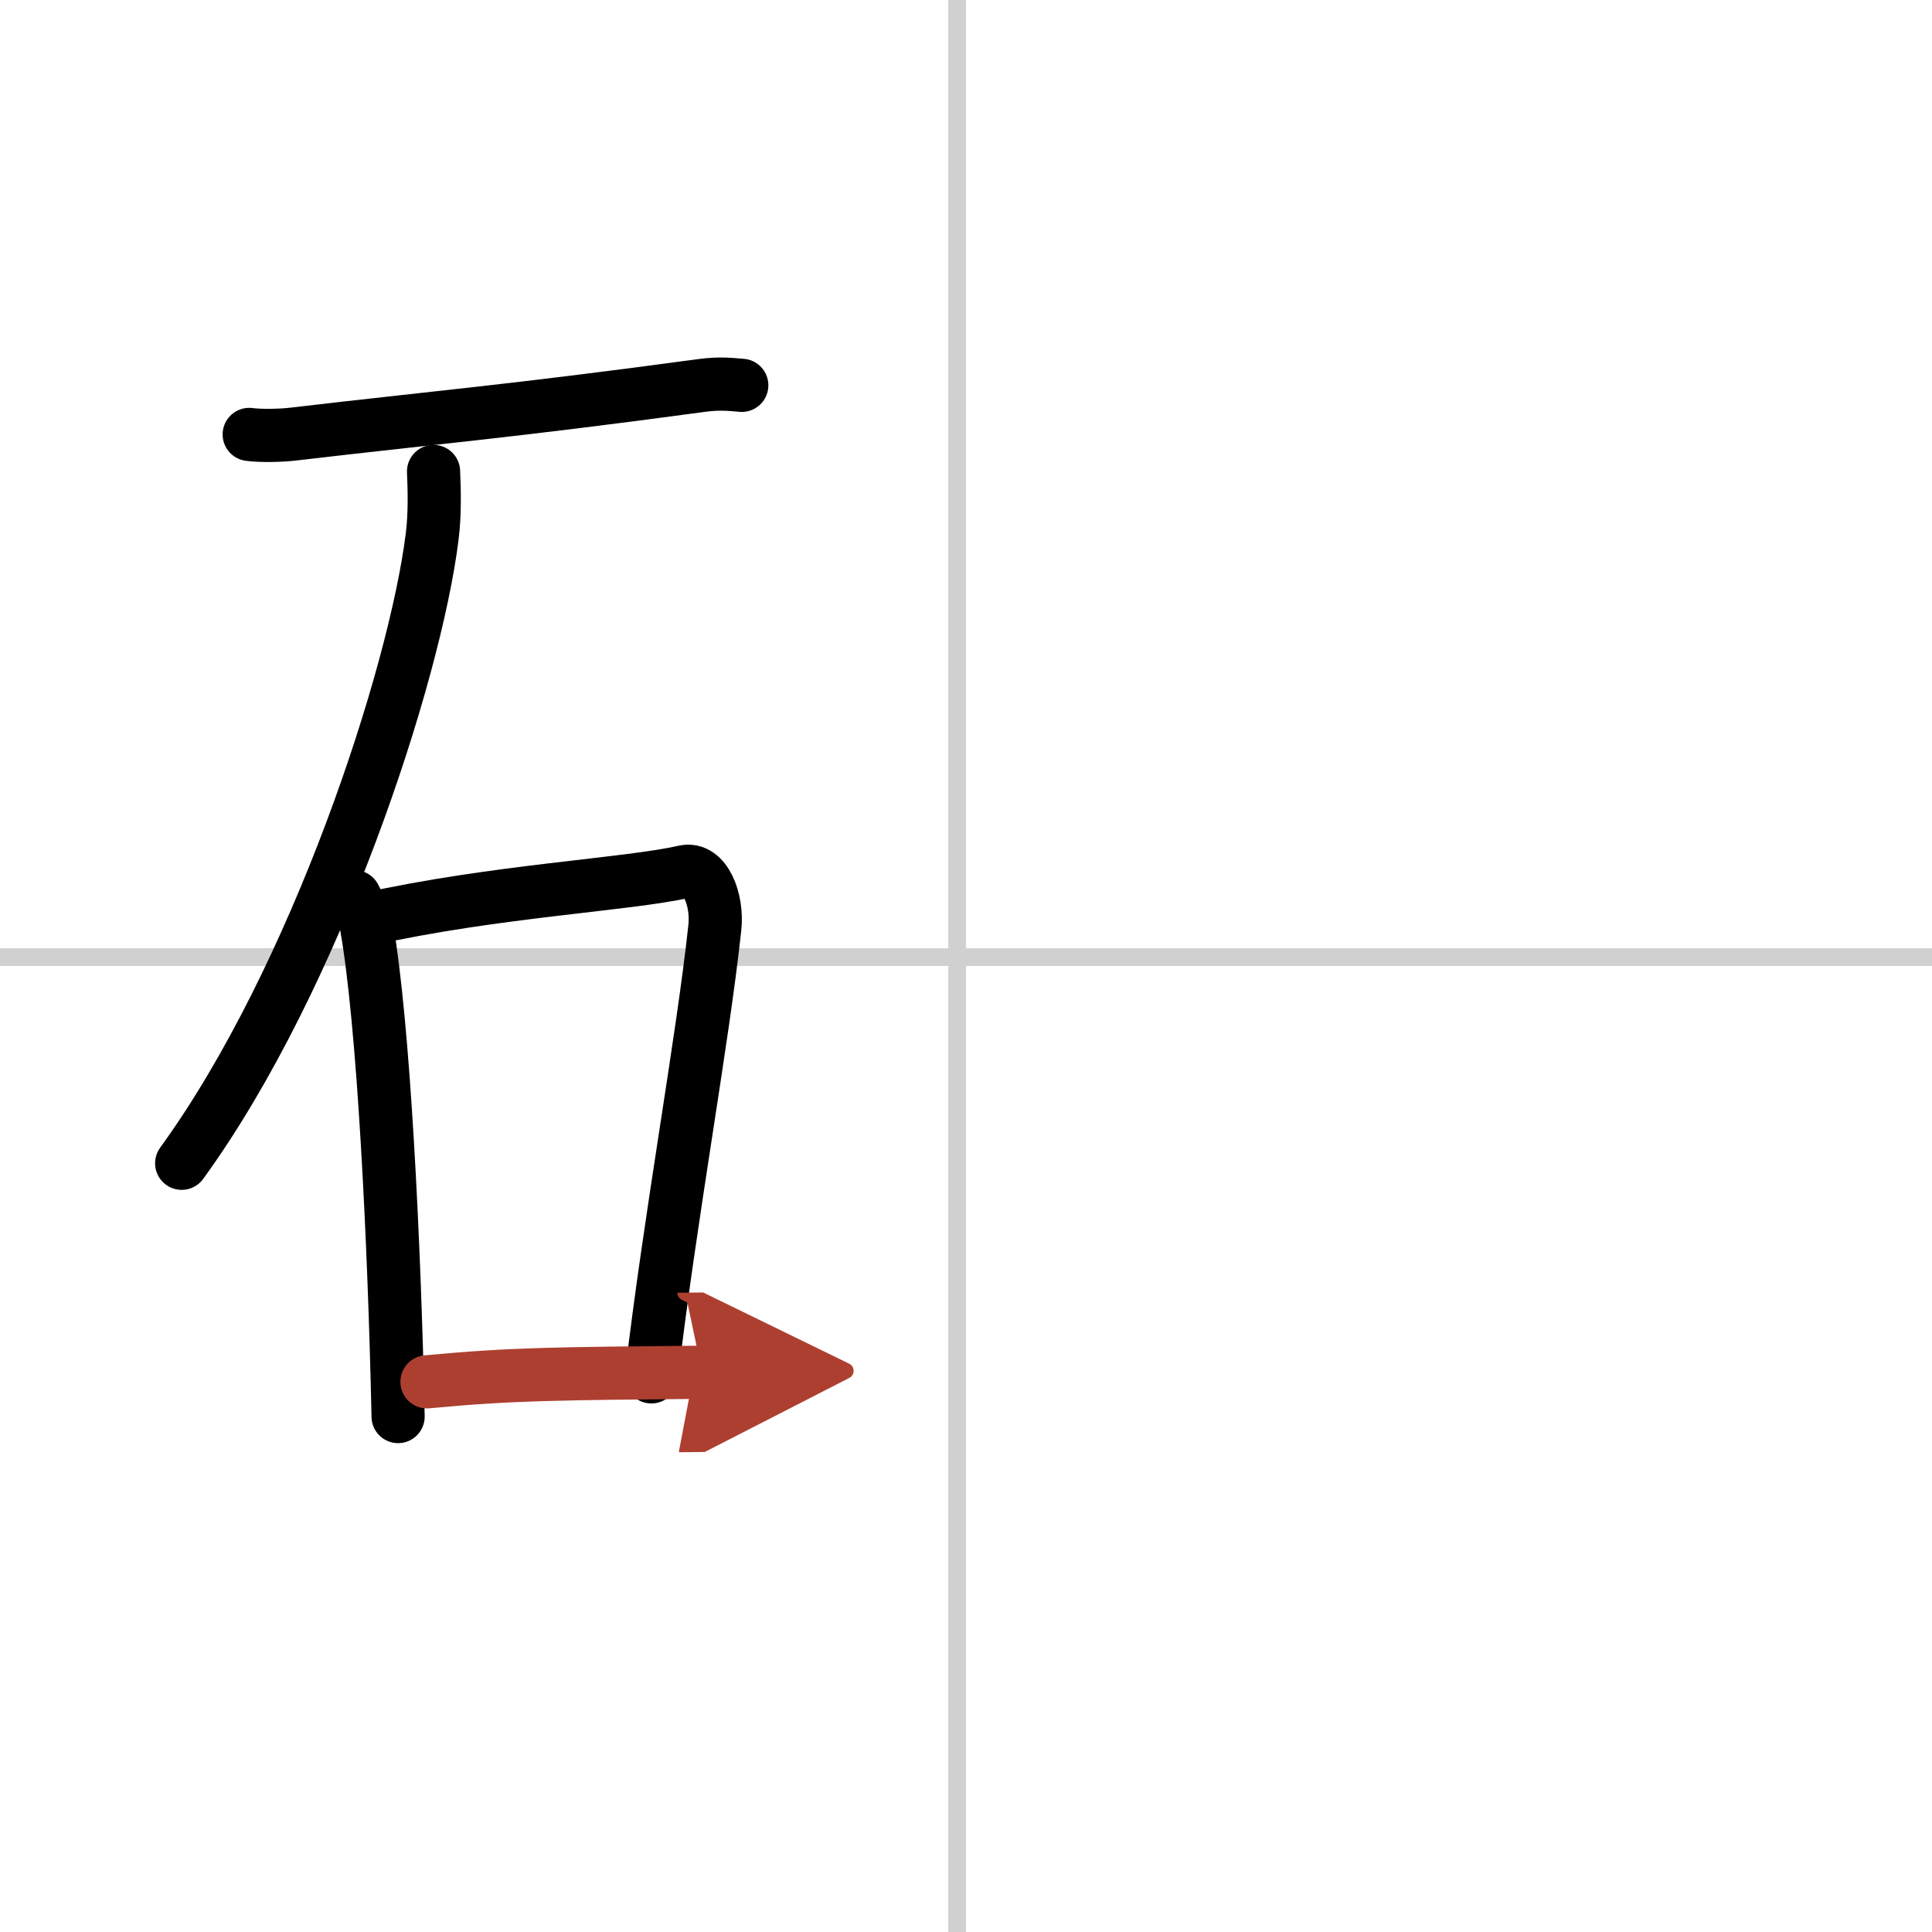
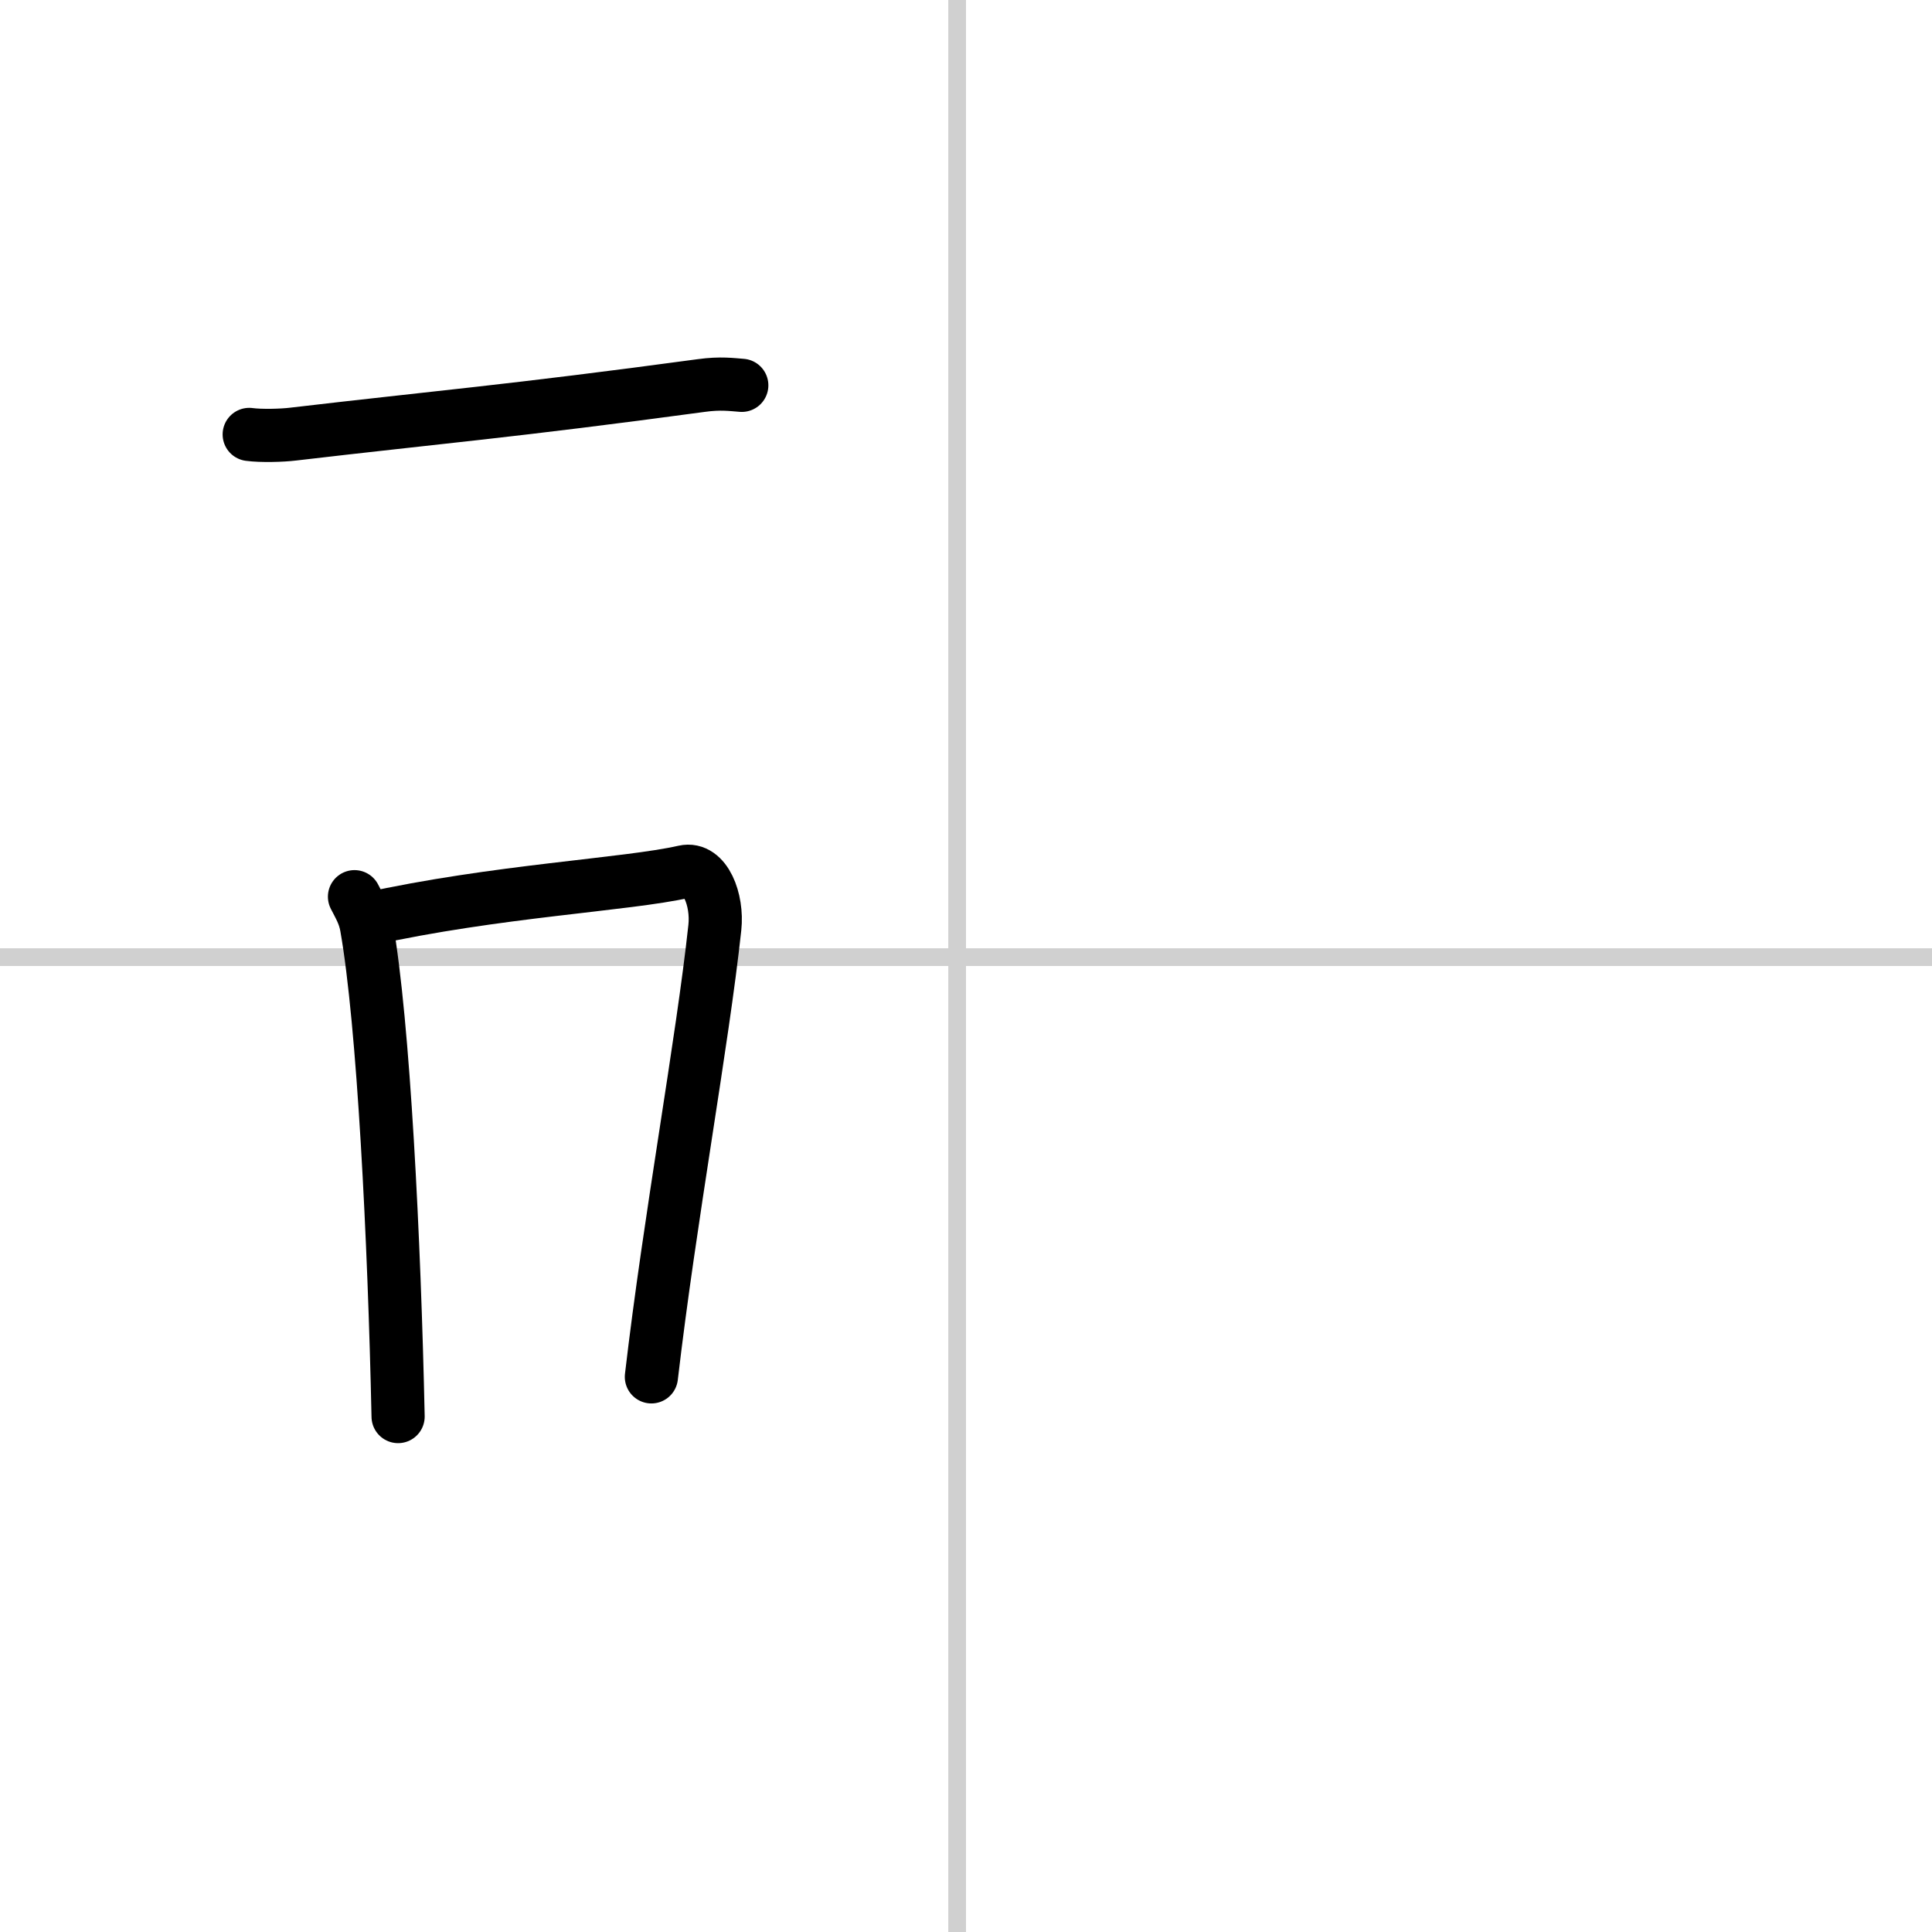
<svg xmlns="http://www.w3.org/2000/svg" width="400" height="400" viewBox="0 0 109 109">
  <defs>
    <marker id="a" markerWidth="4" orient="auto" refX="1" refY="5" viewBox="0 0 10 10">
-       <polyline points="0 0 10 5 0 10 1 5" fill="#ad3f31" stroke="#ad3f31" />
-     </marker>
+       </marker>
  </defs>
  <g fill="none" stroke="#000" stroke-linecap="round" stroke-linejoin="round" stroke-width="3">
    <rect width="100%" height="100%" fill="#fff" stroke="#fff" />
    <line x1="54" x2="54" y2="109" stroke="#d0d0d0" stroke-width="1" />
    <line x2="109" y1="54" y2="54" stroke="#d0d0d0" stroke-width="1" />
    <path d="m14.06 24.51c0.66 0.09 1.85 0.06 2.49-0.02 8.09-0.95 12.23-1.28 23.02-2.74 1.08-0.15 1.73-0.05 2.28-0.01" />
-     <path d="m24.46 26.6c0.04 0.92 0.09 2.38-0.08 3.69-0.97 7.79-6.53 24.87-14.13 35.34" />
    <path d="m20 50.59c0.28 0.55 0.56 1 0.68 1.69 0.96 5.43 1.57 17.72 1.78 27.64" />
    <path d="m20.73 51.86c7.27-1.61 14.61-1.94 17.87-2.68 1.19-0.27 1.9 1.59 1.73 3.15-0.7 6.5-2.53 16.36-3.58 25.35" />
-     <path d="M24.09,77.96C29,77.5,31.5,77.5,39.61,77.42" marker-end="url(#a)" stroke="#ad3f31" />
  </g>
</svg>